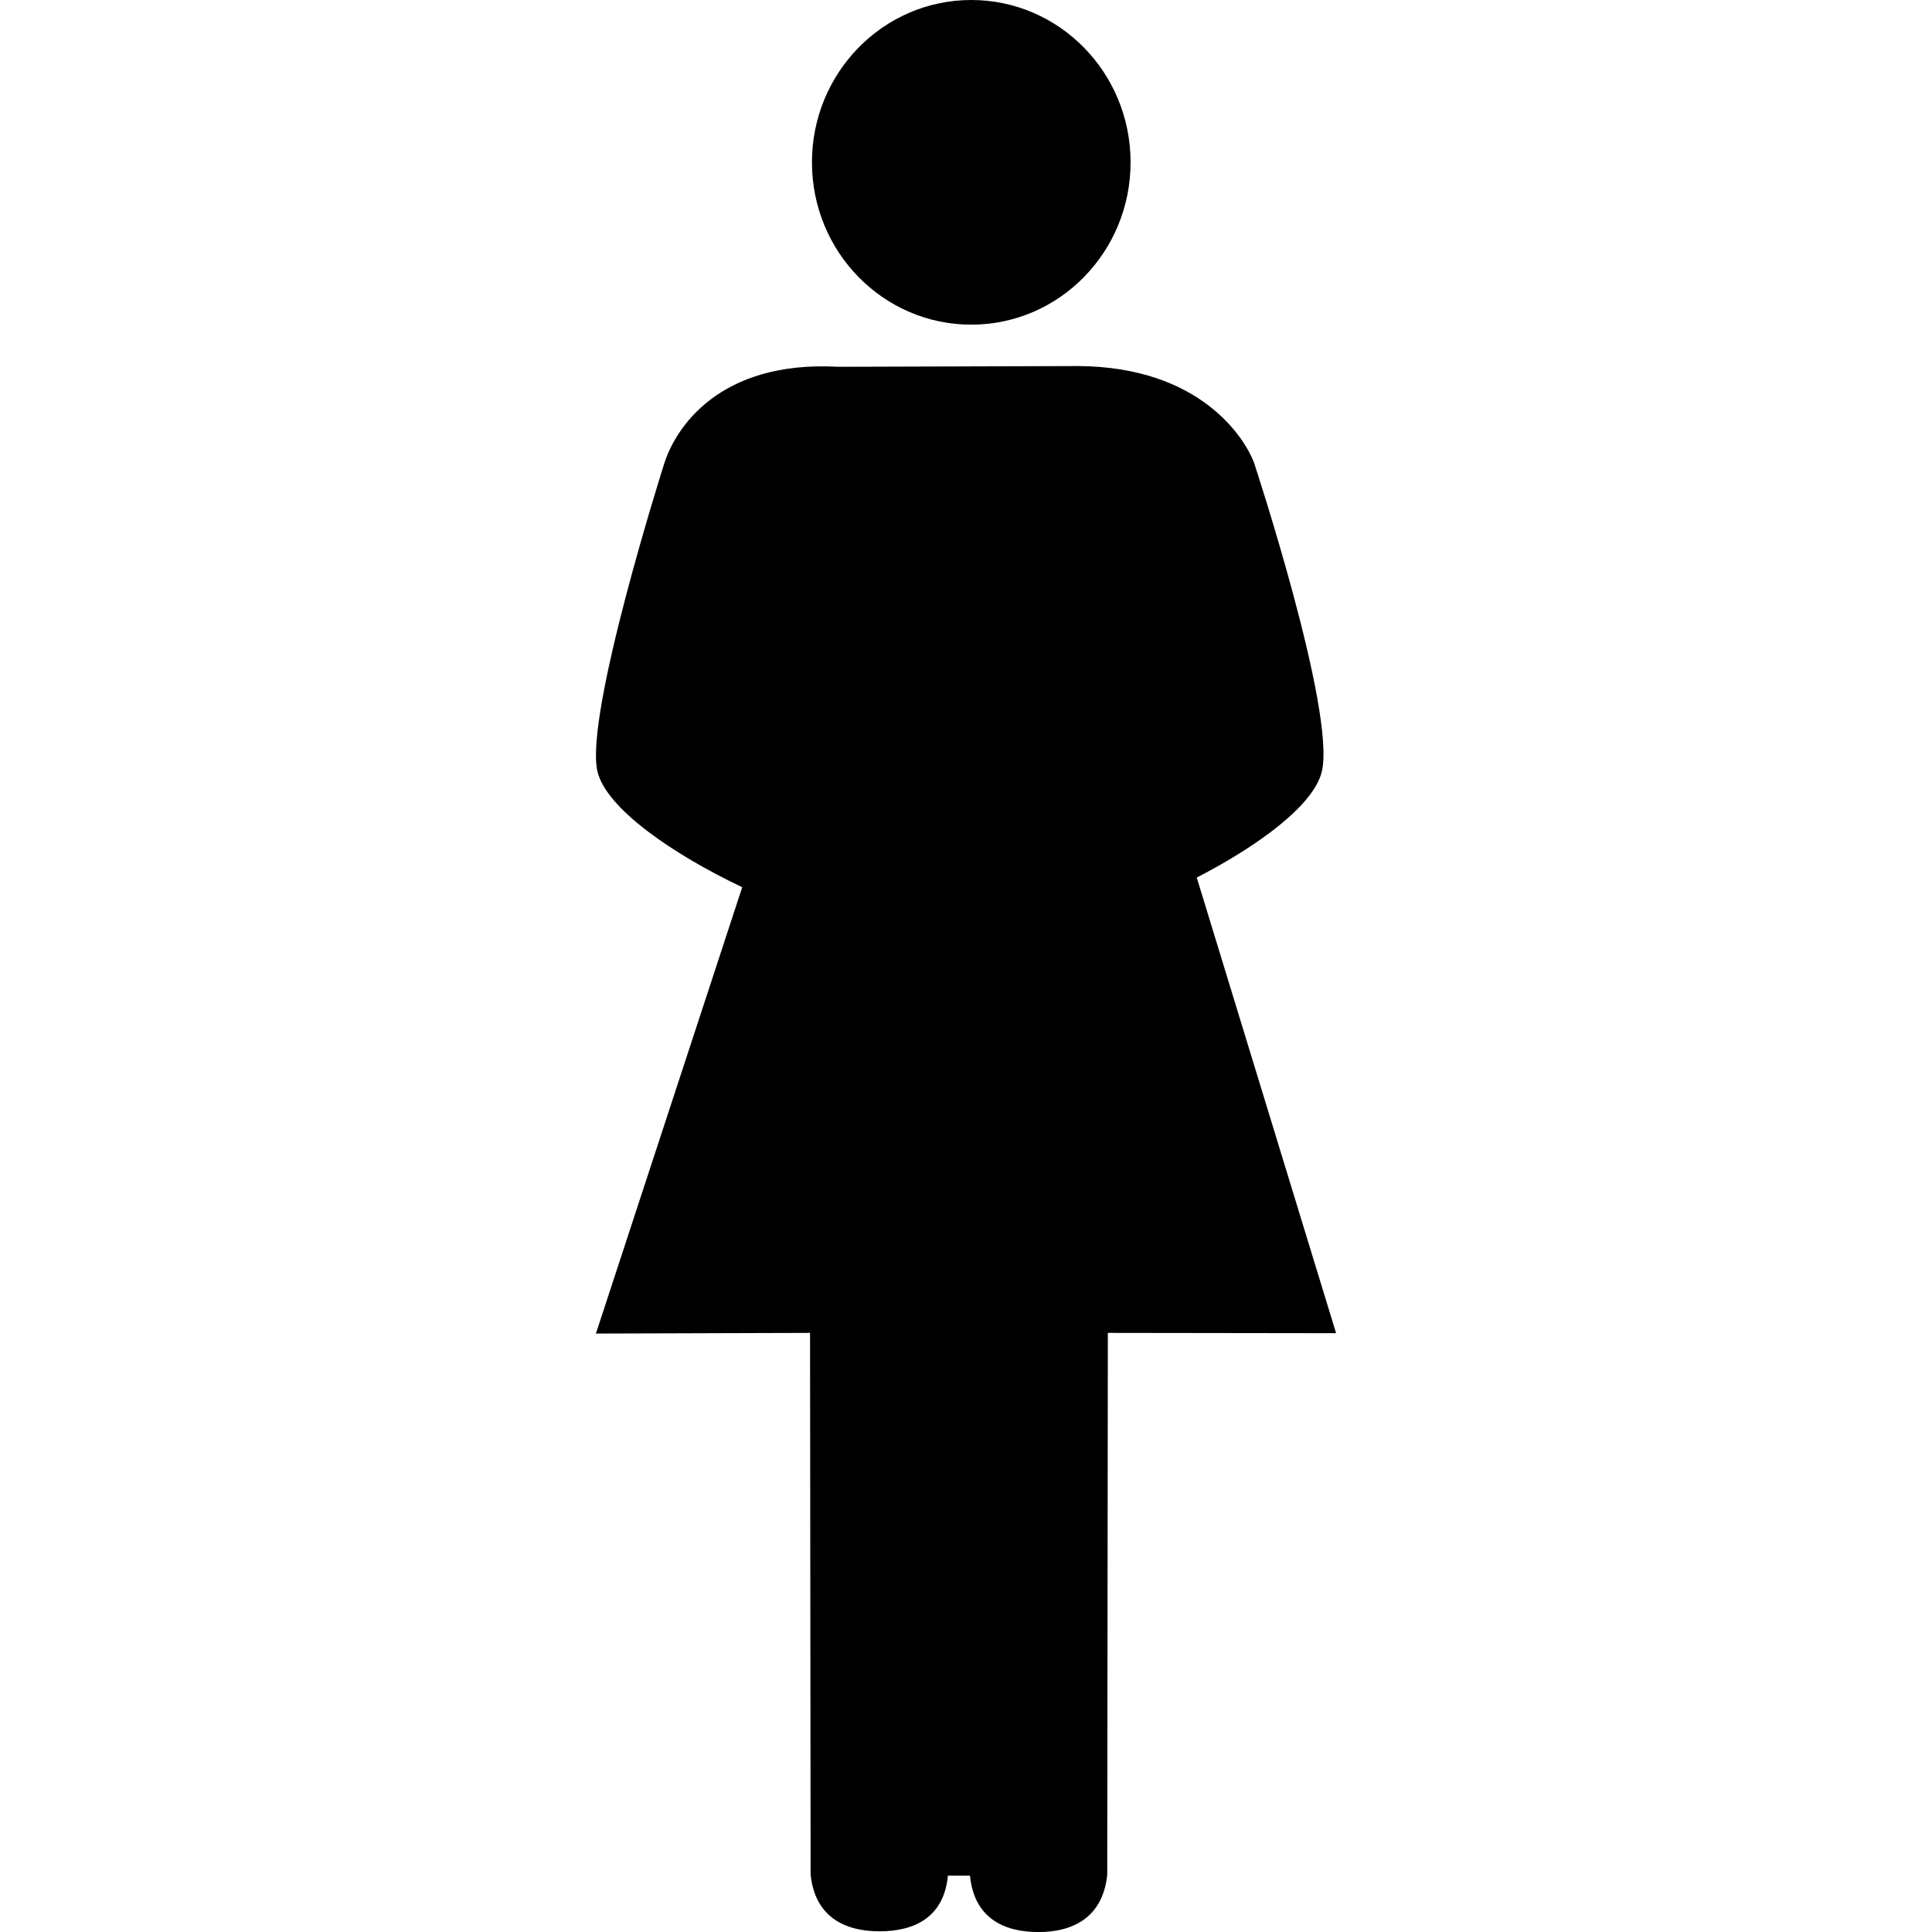
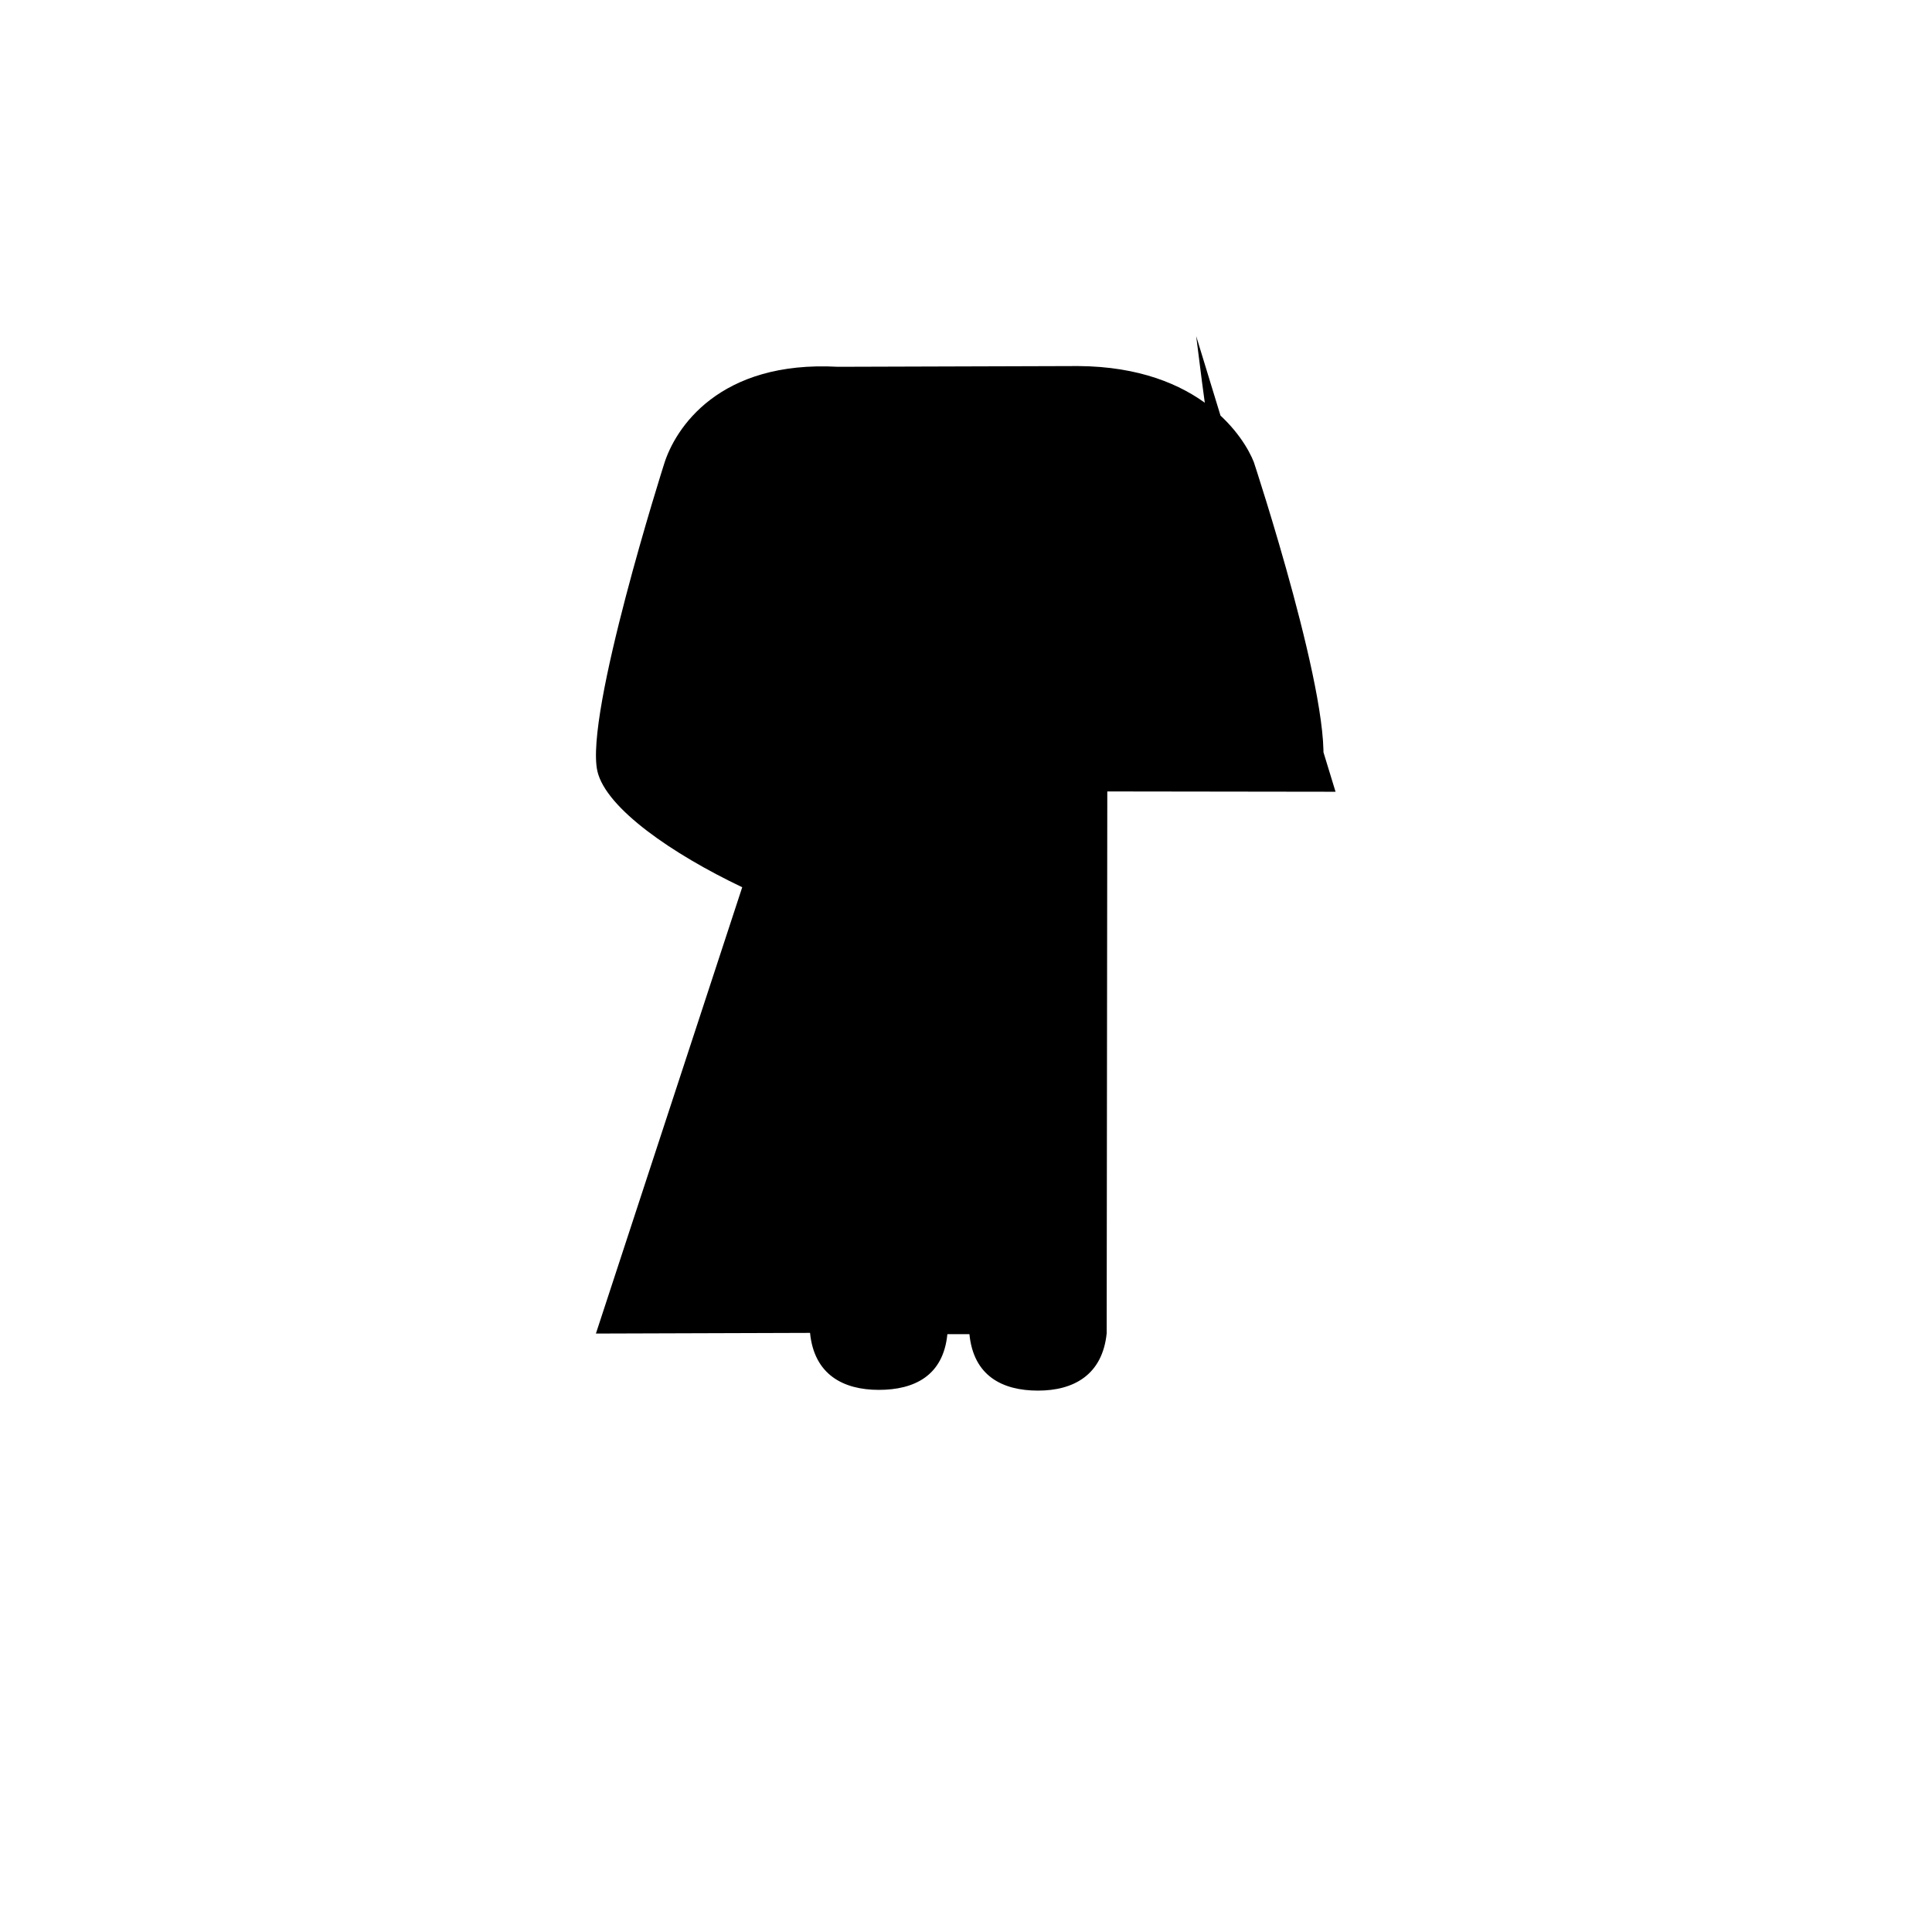
<svg xmlns="http://www.w3.org/2000/svg" version="1.1" id="Capa_1" x="0px" y="0px" width="31.361px" height="31.361px" viewBox="0 0 31.361 31.361" style="enable-background:new 0 0 31.361 31.361;" xml:space="preserve">
  <g>
-     <ellipse cx="15.766" cy="2.635" rx="2.586" ry="2.635" />
-     <path d="M21.457,12.522c0.229-0.981-1.104-5.02-1.104-5.02c-0.148-0.381-0.857-1.548-2.853-1.56l-3.897,0.012   c-1.933-0.107-2.646,0.999-2.825,1.584c0,0-1.295,4.068-1.08,4.984c0.143,0.602,1.218,1.341,2.35,1.88l-2.375,7.245l3.476-0.011   l0.009,8.789c0.067,0.677,0.538,0.925,1.116,0.925c0.575,0,1.047-0.228,1.113-0.904h0.358c0.067,0.678,0.535,0.916,1.113,0.916   s1.046-0.254,1.115-0.93l0.01-8.796l3.705,0.005l-2.262-7.396C20.435,13.725,21.329,13.066,21.457,12.522z" />
+     <path d="M21.457,12.522c0.229-0.981-1.104-5.02-1.104-5.02c-0.148-0.381-0.857-1.548-2.853-1.56l-3.897,0.012   c-1.933-0.107-2.646,0.999-2.825,1.584c0,0-1.295,4.068-1.08,4.984c0.143,0.602,1.218,1.341,2.35,1.88l-2.375,7.245l3.476-0.011   c0.067,0.677,0.538,0.925,1.116,0.925c0.575,0,1.047-0.228,1.113-0.904h0.358c0.067,0.678,0.535,0.916,1.113,0.916   s1.046-0.254,1.115-0.93l0.01-8.796l3.705,0.005l-2.262-7.396C20.435,13.725,21.329,13.066,21.457,12.522z" />
  </g>
  <g>
</g>
  <g>
</g>
  <g>
</g>
  <g>
</g>
  <g>
</g>
  <g>
</g>
  <g>
</g>
  <g>
</g>
  <g>
</g>
  <g>
</g>
  <g>
</g>
  <g>
</g>
  <g>
</g>
  <g>
</g>
  <g>
</g>
</svg>